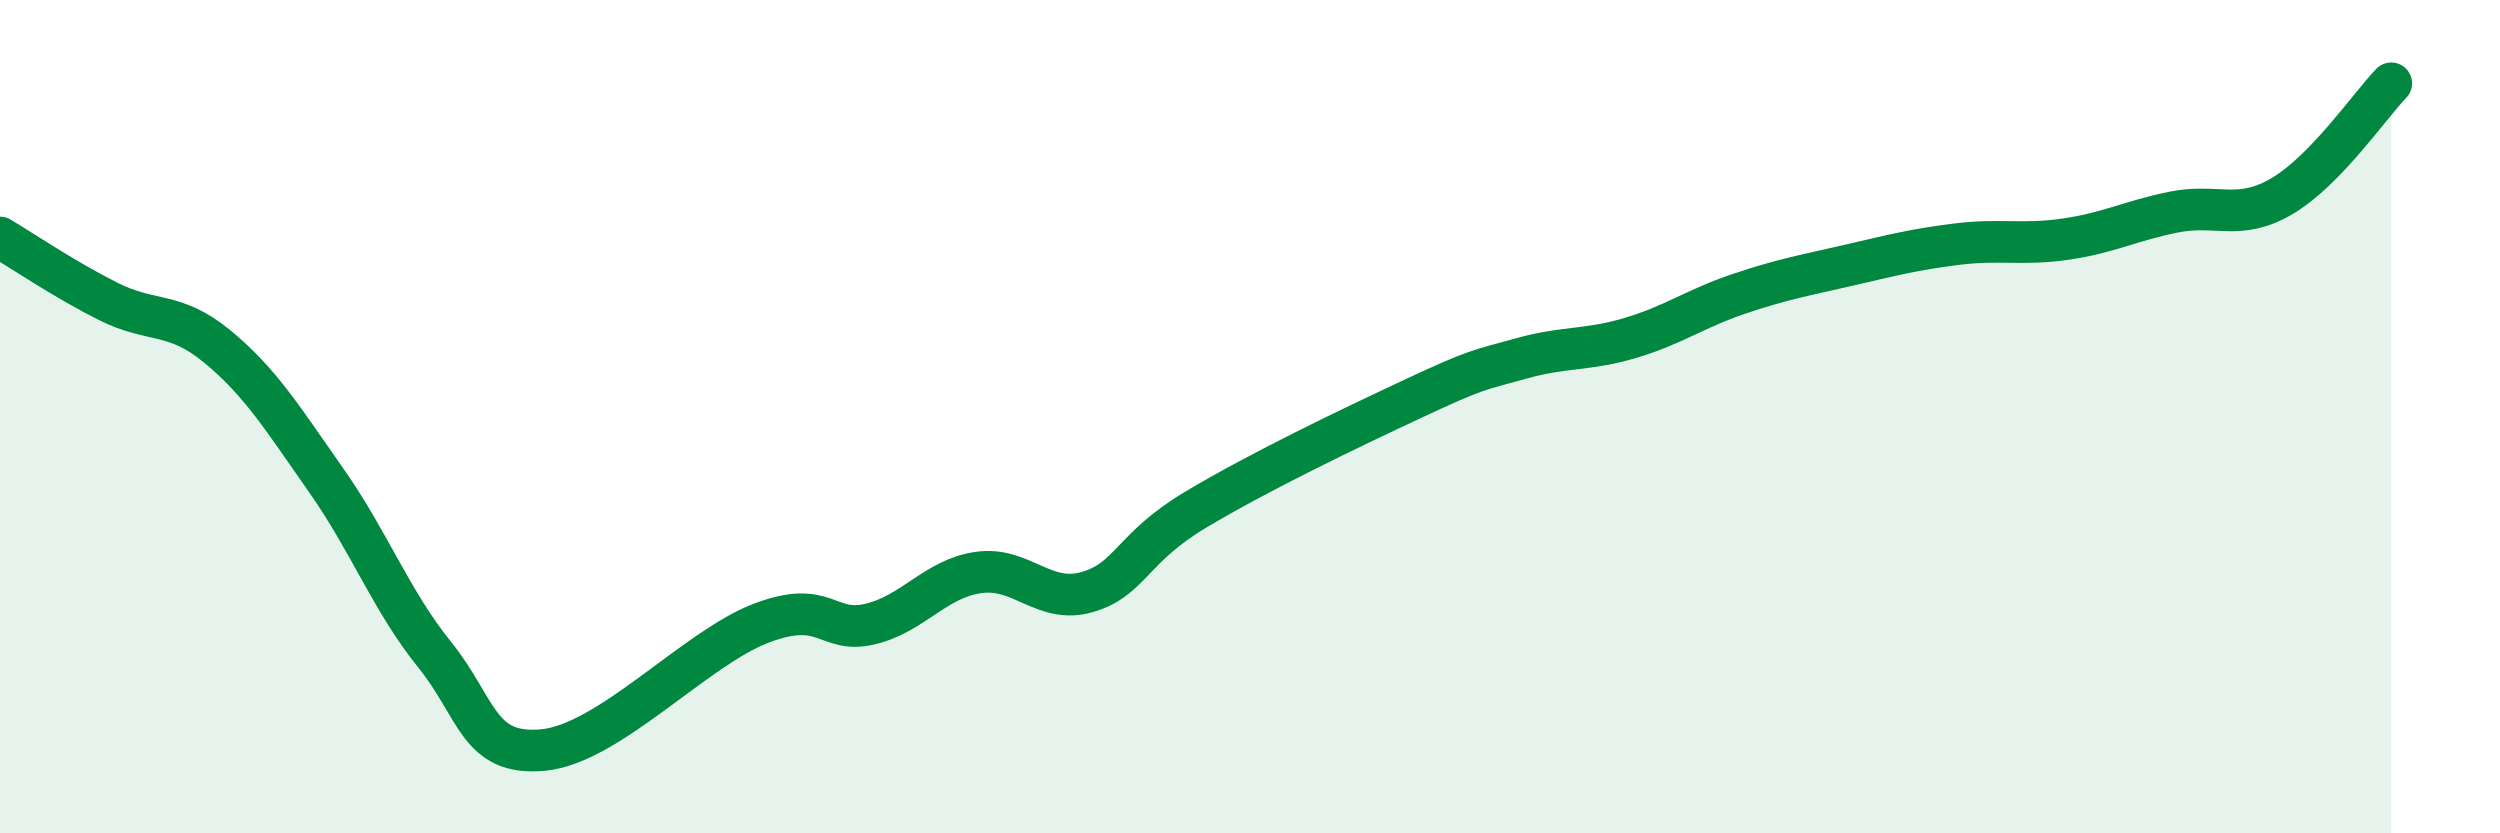
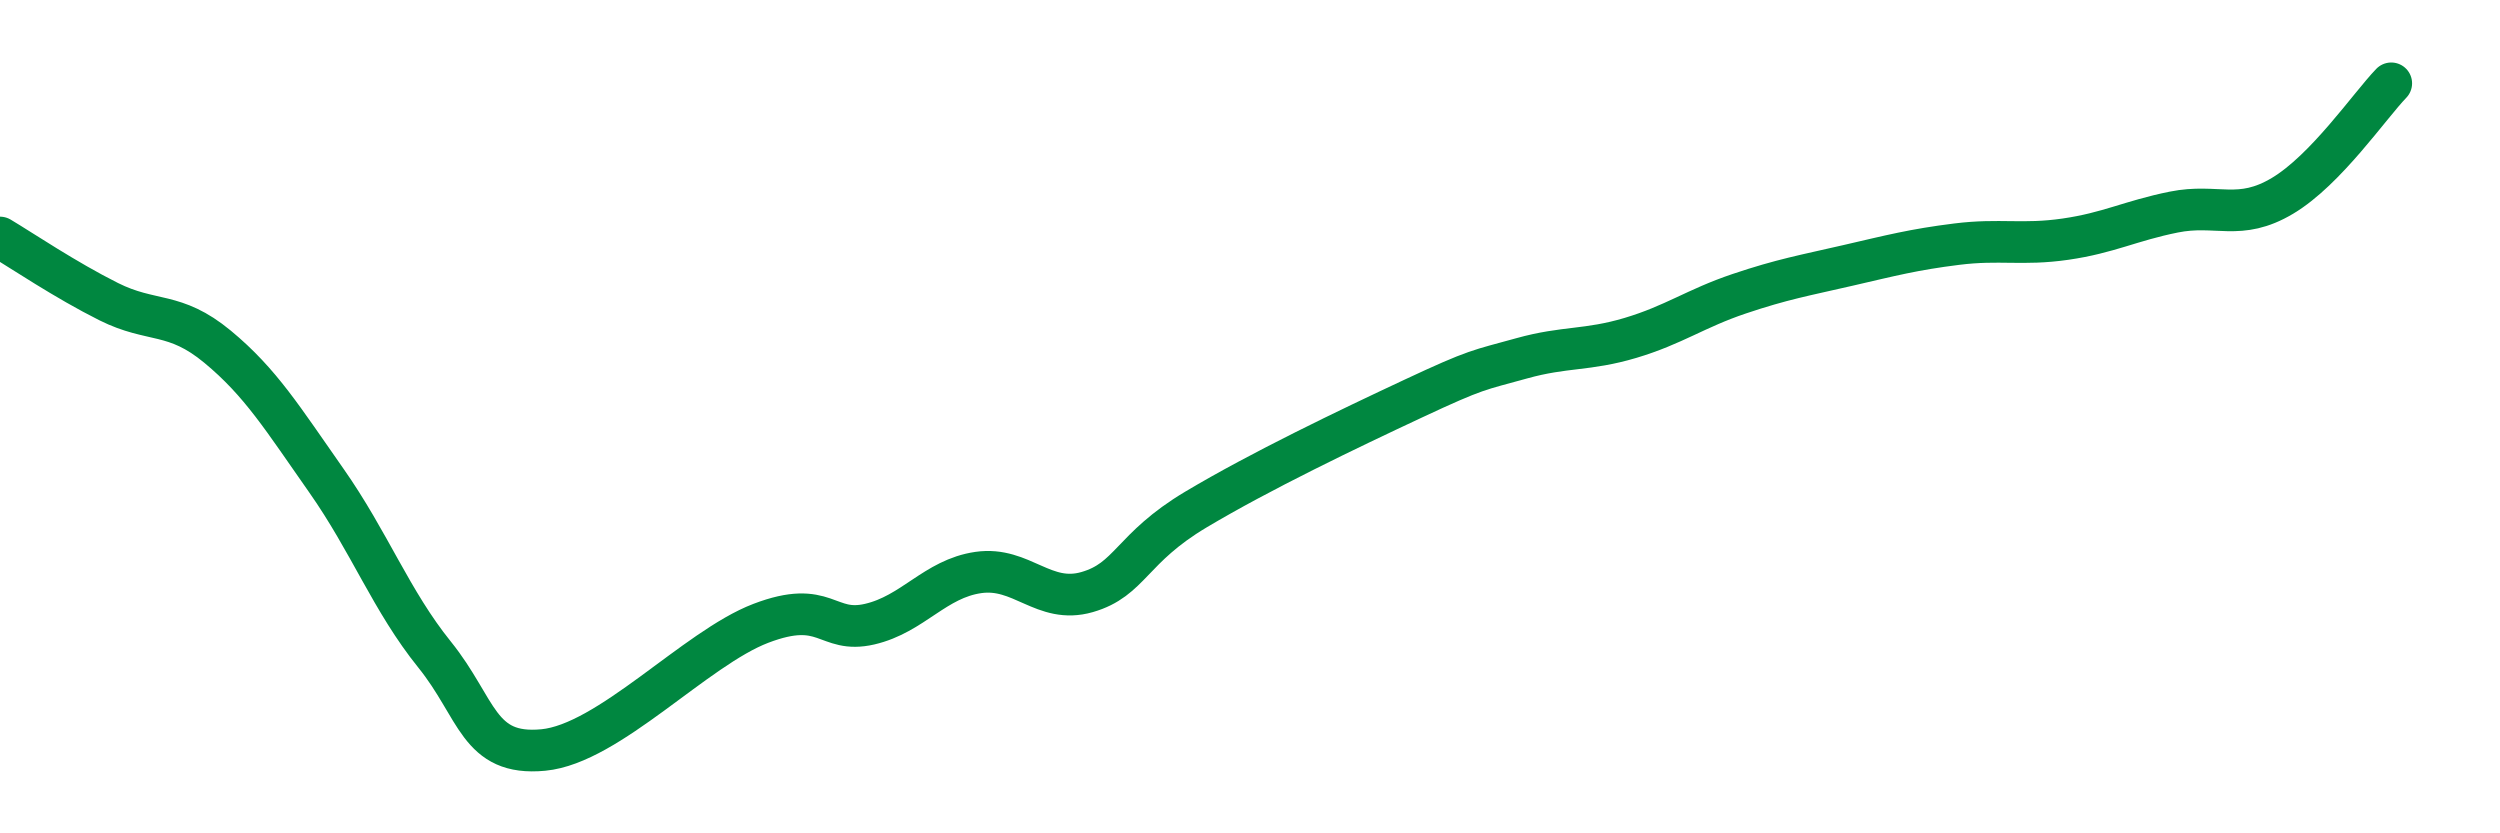
<svg xmlns="http://www.w3.org/2000/svg" width="60" height="20" viewBox="0 0 60 20">
-   <path d="M 0,5.7 C 0.52,6.01 1.57,6.72 2.61,7.24 C 3.65,7.76 4.18,7.46 5.22,8.32 C 6.26,9.18 6.79,10.05 7.83,11.53 C 8.87,13.01 9.39,14.42 10.43,15.71 C 11.47,17 11.47,18.15 13.04,18 C 14.61,17.85 16.69,15.56 18.26,14.96 C 19.83,14.36 19.83,15.22 20.87,14.98 C 21.91,14.74 22.44,13.89 23.48,13.74 C 24.52,13.59 25.05,14.51 26.09,14.21 C 27.13,13.91 27.14,13.16 28.7,12.23 C 30.26,11.3 32.35,10.3 33.91,9.57 C 35.47,8.84 35.48,8.89 36.52,8.6 C 37.56,8.31 38.09,8.42 39.13,8.11 C 40.17,7.8 40.7,7.4 41.74,7.05 C 42.78,6.7 43.31,6.61 44.35,6.37 C 45.39,6.13 45.92,5.99 46.96,5.86 C 48,5.73 48.53,5.89 49.57,5.74 C 50.61,5.59 51.13,5.3 52.17,5.09 C 53.21,4.88 53.74,5.32 54.78,4.7 C 55.82,4.08 56.87,2.54 57.39,2L57.39 20L0 20Z" fill="#008740" opacity="0.1" stroke-linecap="round" stroke-linejoin="round" />
  <path d="M 0,5.7 C 0.52,6.01 1.57,6.72 2.61,7.24 C 3.65,7.76 4.18,7.46 5.22,8.32 C 6.26,9.18 6.79,10.05 7.83,11.53 C 8.87,13.01 9.39,14.42 10.43,15.71 C 11.47,17 11.47,18.15 13.04,18 C 14.61,17.85 16.69,15.56 18.26,14.96 C 19.83,14.36 19.83,15.22 20.87,14.98 C 21.91,14.74 22.44,13.89 23.48,13.74 C 24.52,13.59 25.05,14.51 26.09,14.21 C 27.13,13.91 27.14,13.16 28.7,12.23 C 30.26,11.3 32.35,10.3 33.91,9.57 C 35.47,8.84 35.48,8.89 36.52,8.6 C 37.56,8.31 38.09,8.42 39.13,8.11 C 40.17,7.8 40.7,7.4 41.74,7.05 C 42.78,6.7 43.31,6.61 44.35,6.37 C 45.39,6.13 45.92,5.99 46.96,5.86 C 48,5.73 48.53,5.89 49.57,5.74 C 50.61,5.59 51.13,5.3 52.17,5.09 C 53.21,4.88 53.74,5.32 54.78,4.7 C 55.82,4.08 56.87,2.54 57.39,2" stroke="#008740" stroke-width="1" fill="none" stroke-linecap="round" stroke-linejoin="round" />
</svg>